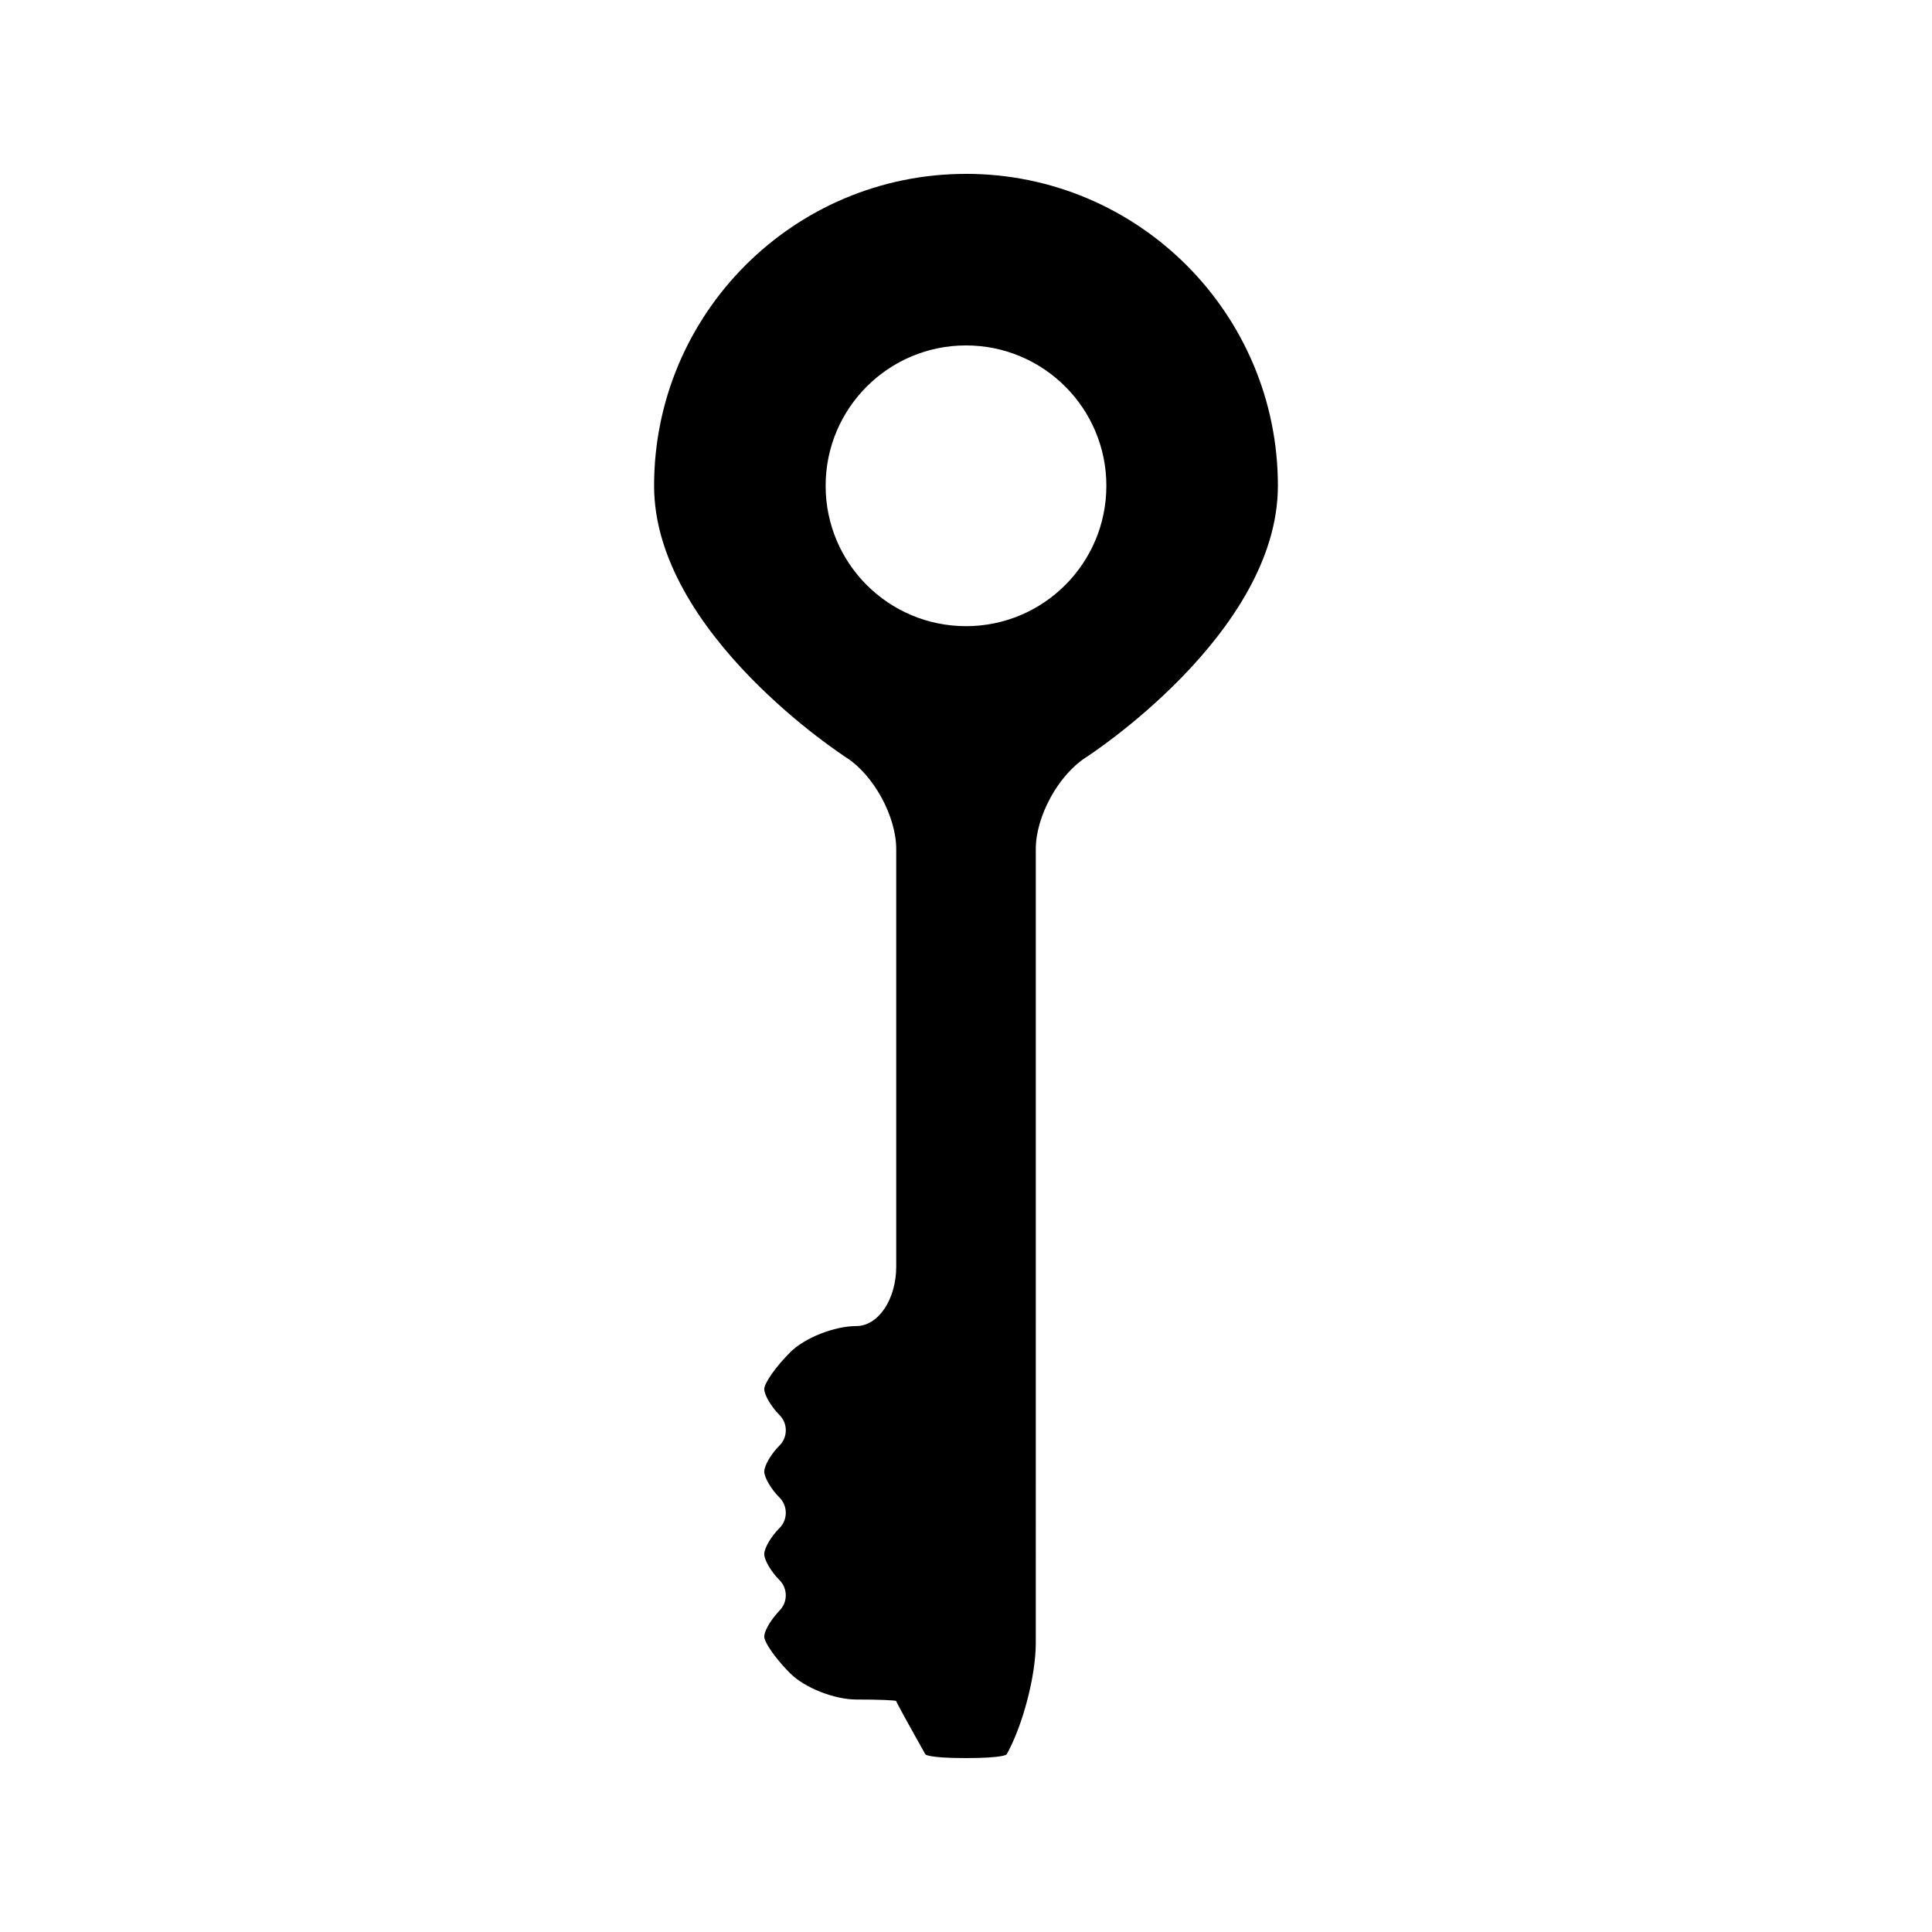
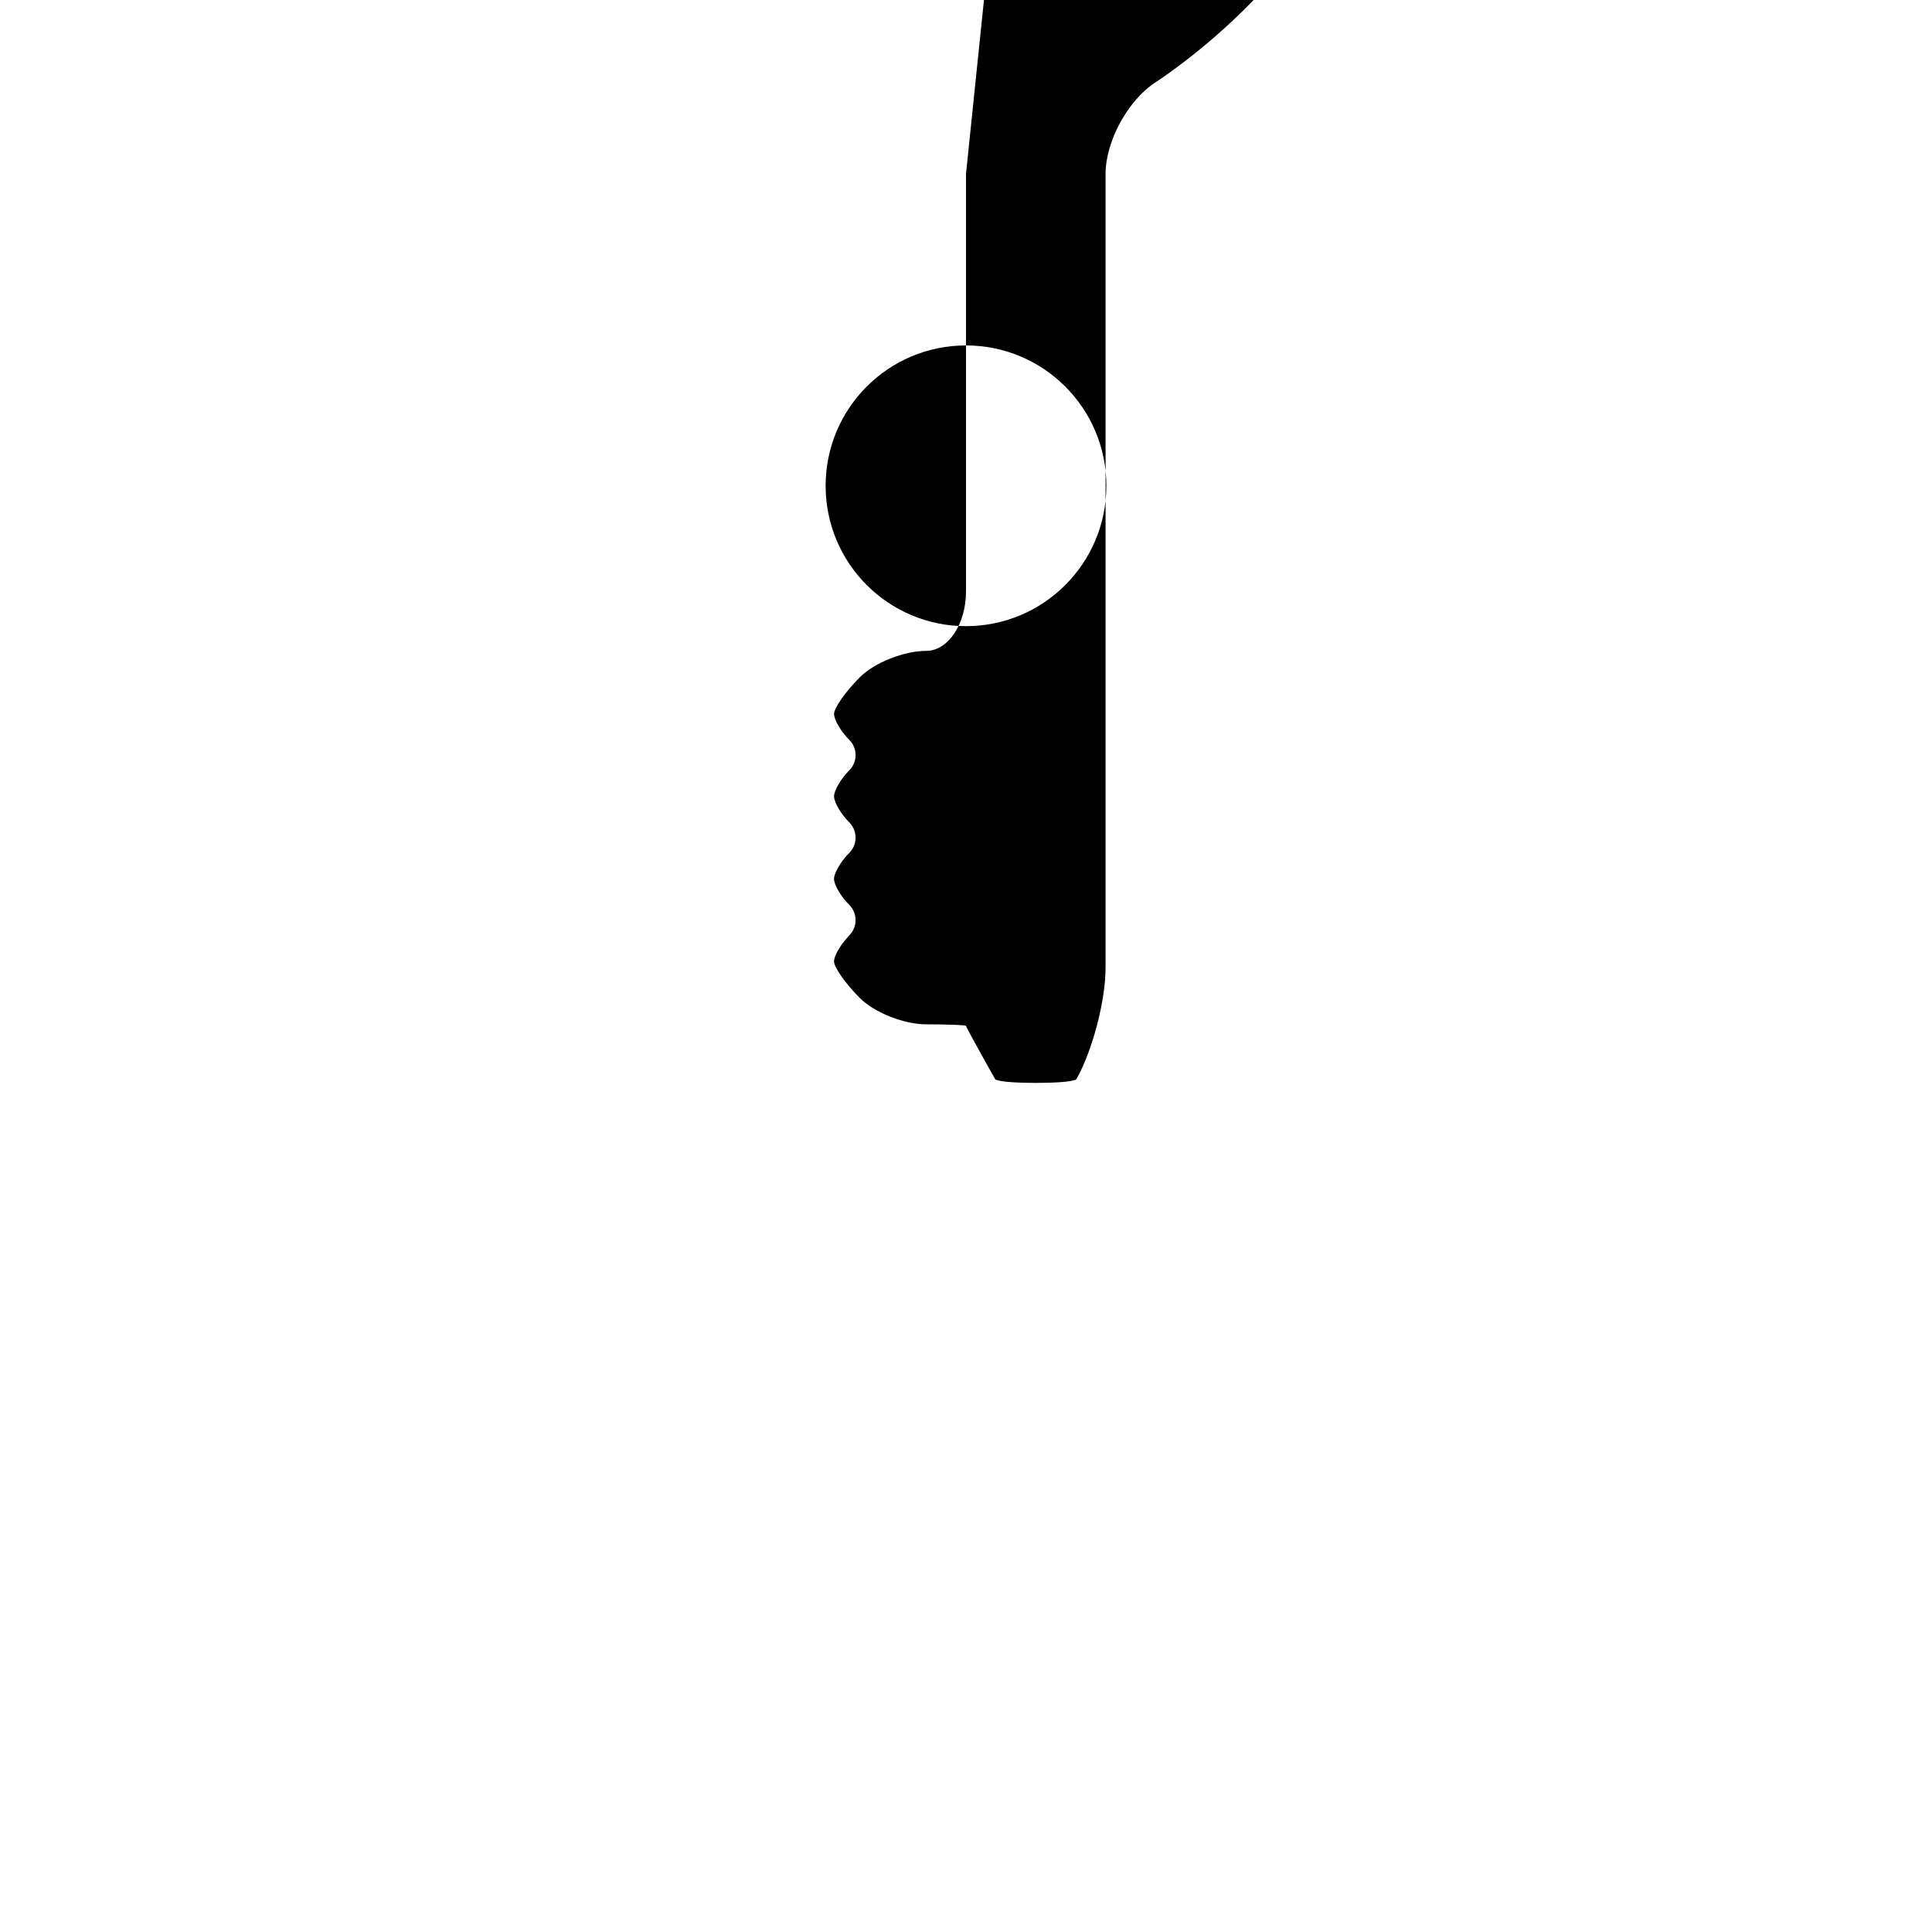
<svg xmlns="http://www.w3.org/2000/svg" fill="#000000" width="800px" height="800px" version="1.1" viewBox="144 144 512 512">
-   <path d="m400 190.08c-45.652 0-82.66 37.016-82.66 82.668 0 39.285 50.926 72.004 50.926 72.004 7.289 4.68 13.242 15.598 13.242 24.258v110.67c0 8.66-4.754 15.742-10.57 15.742s-13.68 3.113-17.488 6.906c-3.805 3.793-6.906 8.203-6.91 9.773-0.004 1.57 1.82 4.688 4.039 6.902s2.227 5.852 0.004 8.07c-2.227 2.219-4.039 5.328-4.047 6.894-0.004 1.57 1.82 4.688 4.039 6.902s2.227 5.856 0.004 8.078c-2.227 2.219-4.039 5.328-4.047 6.894-0.004 1.57 1.82 4.68 4.039 6.894 2.219 2.215 2.227 5.856 0.004 8.078-0.277 0.277-0.523 0.598-0.789 0.902-1.836 2.098-3.25 4.625-3.254 6 0 0.402 0.211 0.996 0.578 1.711 1.066 2.078 3.504 5.231 6.336 8.055 3.805 3.801 11.676 6.906 17.488 6.906 5.809 0 10.57 0.184 10.57 0.41 0 0.227 3.481 6.582 7.731 14.121 0 0 0.551 0.988 10.766 0.988 10.211 0 10.773-0.988 10.773-0.988 4.246-7.547 7.719-20.805 7.719-29.461l0.004-210.46c0-8.66 5.969-19.57 13.25-24.258 0 0 50.91-32.711 50.91-72.004 0-45.648-37.004-82.664-82.656-82.664zm0 119.86c-20.547 0-37.199-16.656-37.199-37.199 0-20.539 16.652-37.199 37.199-37.199 20.539 0 37.199 16.656 37.199 37.199-0.004 20.543-16.66 37.199-37.199 37.199z" />
+   <path d="m400 190.08v110.67c0 8.66-4.754 15.742-10.57 15.742s-13.68 3.113-17.488 6.906c-3.805 3.793-6.906 8.203-6.91 9.773-0.004 1.57 1.82 4.688 4.039 6.902s2.227 5.852 0.004 8.07c-2.227 2.219-4.039 5.328-4.047 6.894-0.004 1.57 1.82 4.688 4.039 6.902s2.227 5.856 0.004 8.078c-2.227 2.219-4.039 5.328-4.047 6.894-0.004 1.57 1.82 4.68 4.039 6.894 2.219 2.215 2.227 5.856 0.004 8.078-0.277 0.277-0.523 0.598-0.789 0.902-1.836 2.098-3.25 4.625-3.254 6 0 0.402 0.211 0.996 0.578 1.711 1.066 2.078 3.504 5.231 6.336 8.055 3.805 3.801 11.676 6.906 17.488 6.906 5.809 0 10.57 0.184 10.57 0.41 0 0.227 3.481 6.582 7.731 14.121 0 0 0.551 0.988 10.766 0.988 10.211 0 10.773-0.988 10.773-0.988 4.246-7.547 7.719-20.805 7.719-29.461l0.004-210.46c0-8.66 5.969-19.57 13.25-24.258 0 0 50.91-32.711 50.91-72.004 0-45.648-37.004-82.664-82.656-82.664zm0 119.86c-20.547 0-37.199-16.656-37.199-37.199 0-20.539 16.652-37.199 37.199-37.199 20.539 0 37.199 16.656 37.199 37.199-0.004 20.543-16.66 37.199-37.199 37.199z" />
</svg>